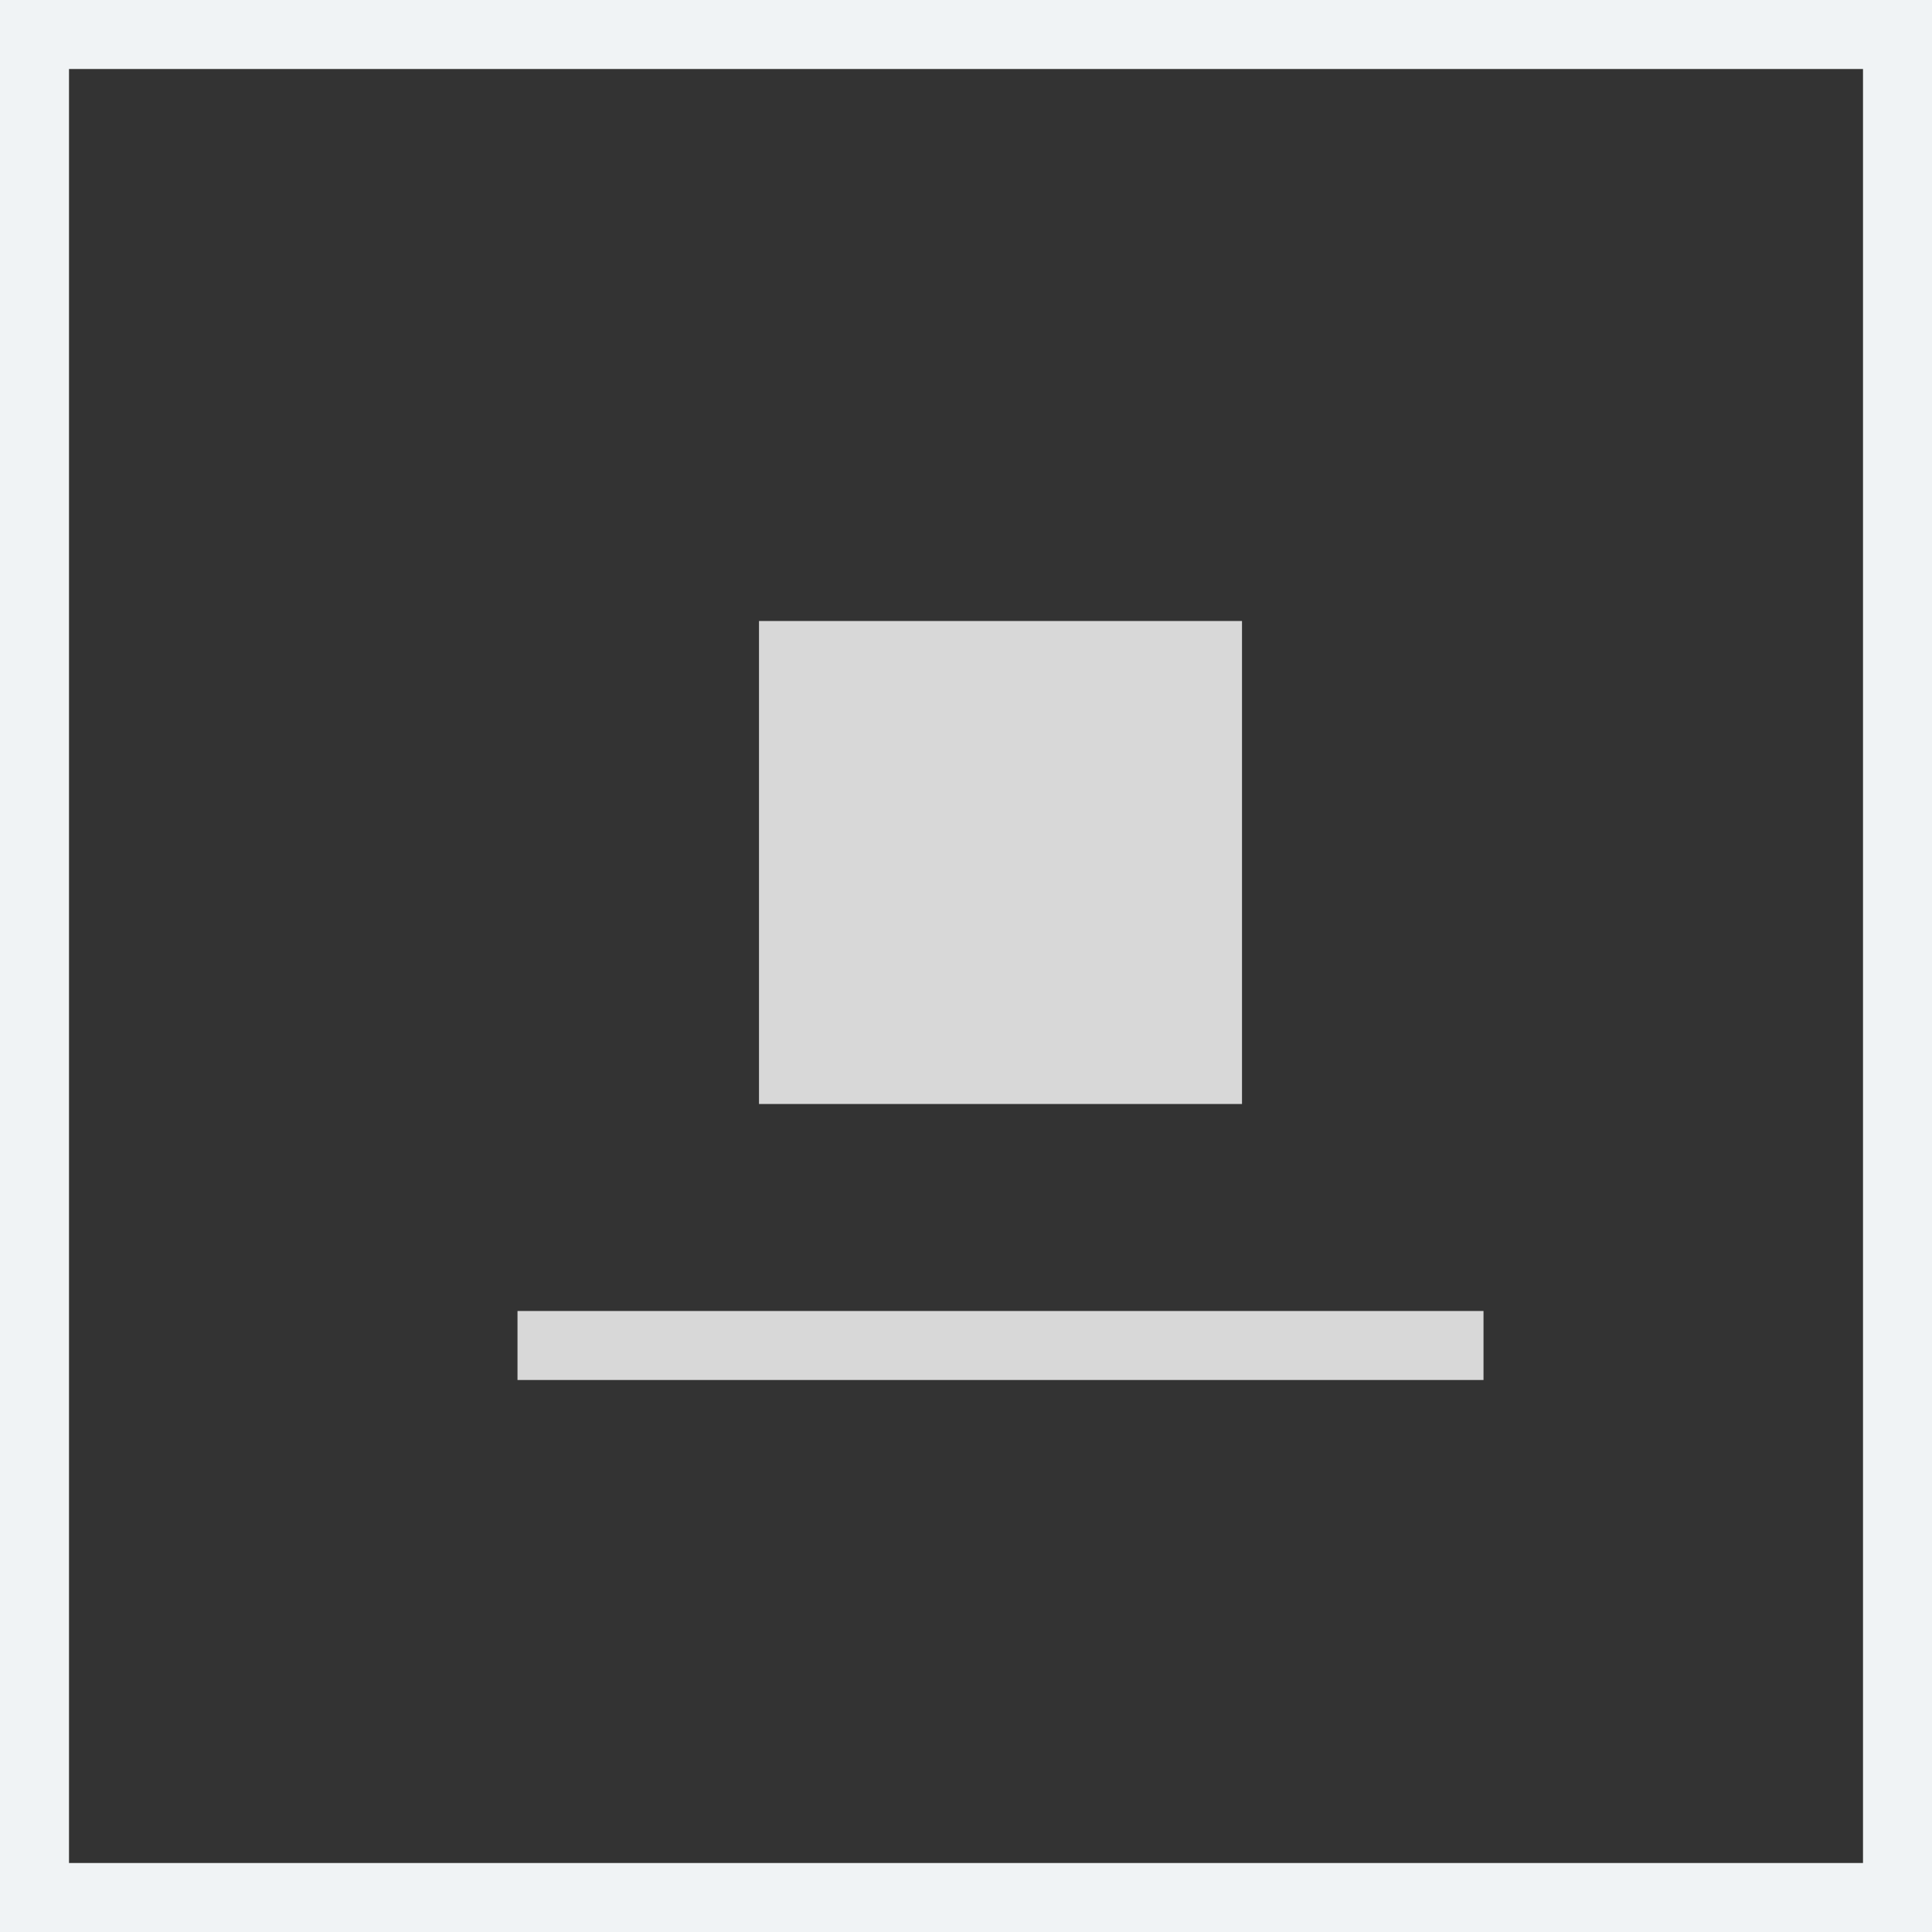
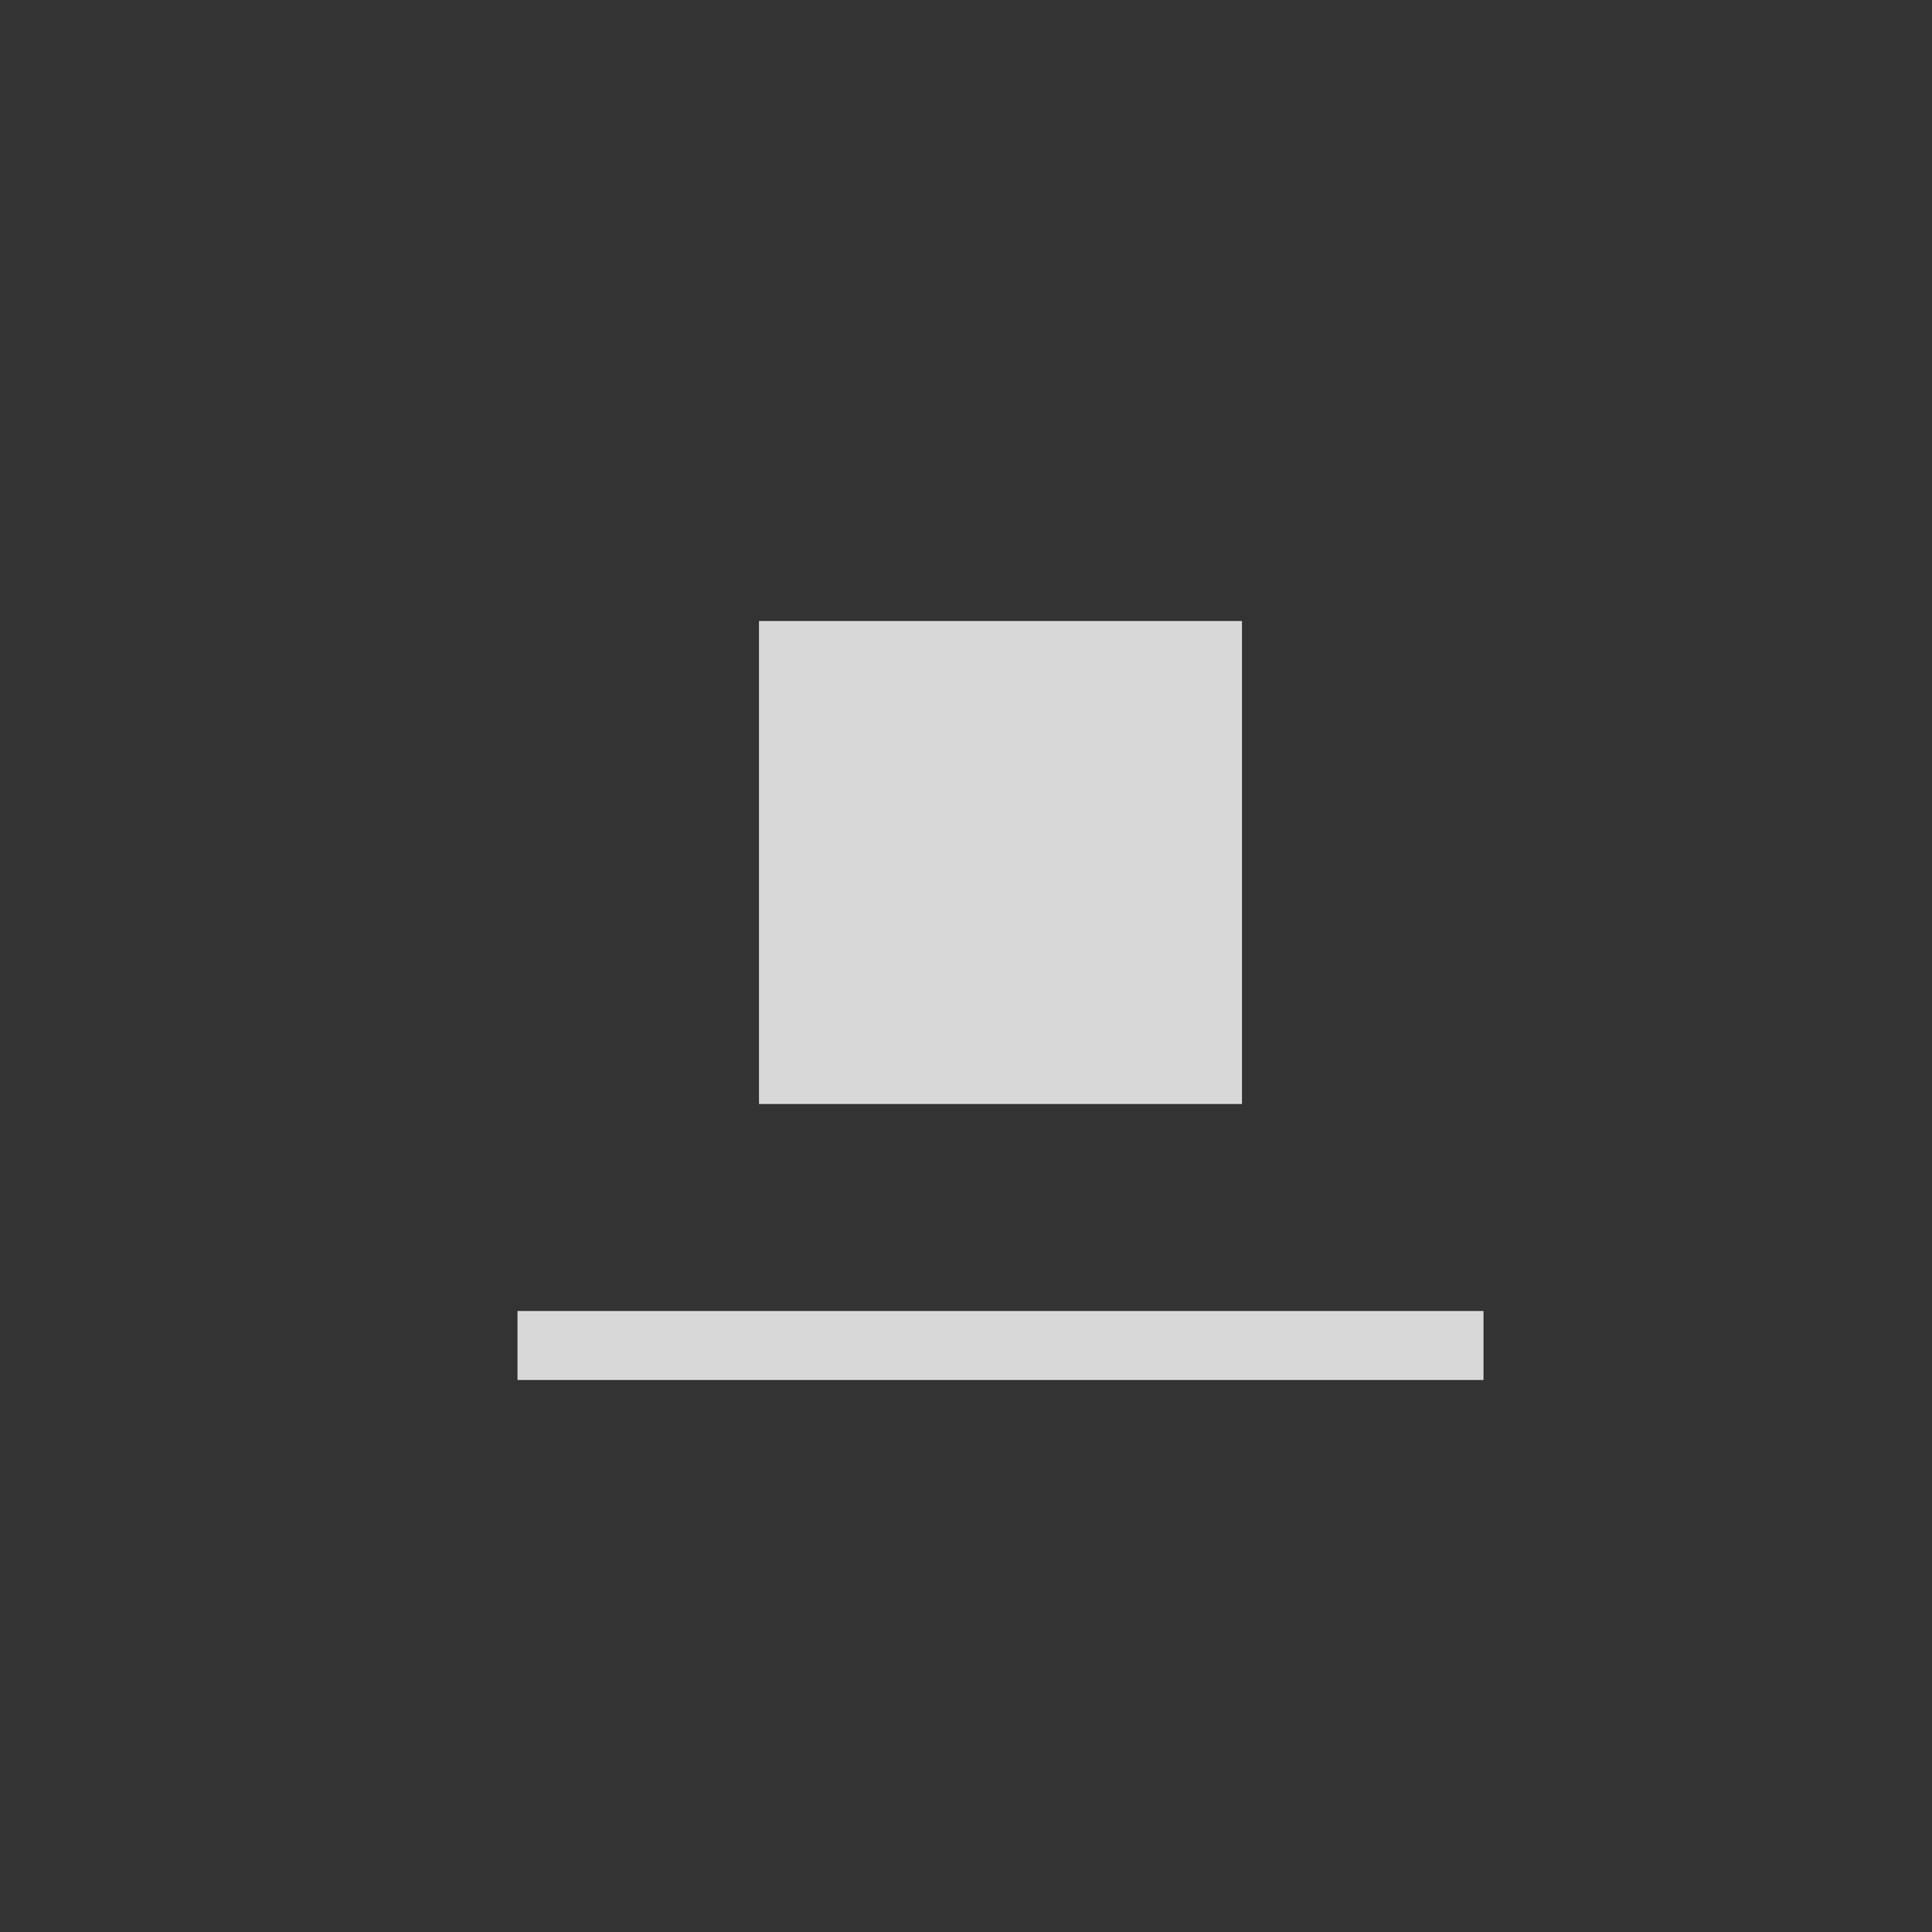
<svg xmlns="http://www.w3.org/2000/svg" xmlns:xlink="http://www.w3.org/1999/xlink" width="28px" height="28px" viewBox="0 0 28 28" version="1.1">
  <rect x="0" y="0" width="28" height="28" fill="#333333" stroke="none" />
  <title>3FB6D2B9-4B0B-48E3-8C4E-B9CB1338CFB5</title>
  <desc>Created with sketchtool.</desc>
  <defs>
    <rect id="path-1" x="0" y="0" width="26" height="26" />
  </defs>
  <g id="Page-1" stroke="none" stroke-width="1" fill="none" fill-rule="evenodd">
    <g id="Artboard" transform="translate(-382, -339)">
      <g id="Group-8" transform="translate(310, 239)">
        <g id="Group-Copy-2" transform="translate(73, 101)">
          <mask id="mask-2" fill="white">
            <use xlink:href="#path-1" />
          </mask>
-           <rect stroke="#F0F3F5" x="-0.5" y="-0.5" width="27" height="27" />
          <g id="Group-2" mask="url(#mask-2)">
            <g transform="translate(7, 8)">
              <path d="M0,10.5 L13,10.5" id="Line" stroke="#D8D8D8" stroke-width="1" fill="none" stroke-linecap="square" />
              <rect id="Rectangle" stroke="none" fill="#D8D8D8" fill-rule="evenodd" x="3" y="0" width="7" height="7" />
            </g>
          </g>
        </g>
      </g>
    </g>
  </g>
</svg>